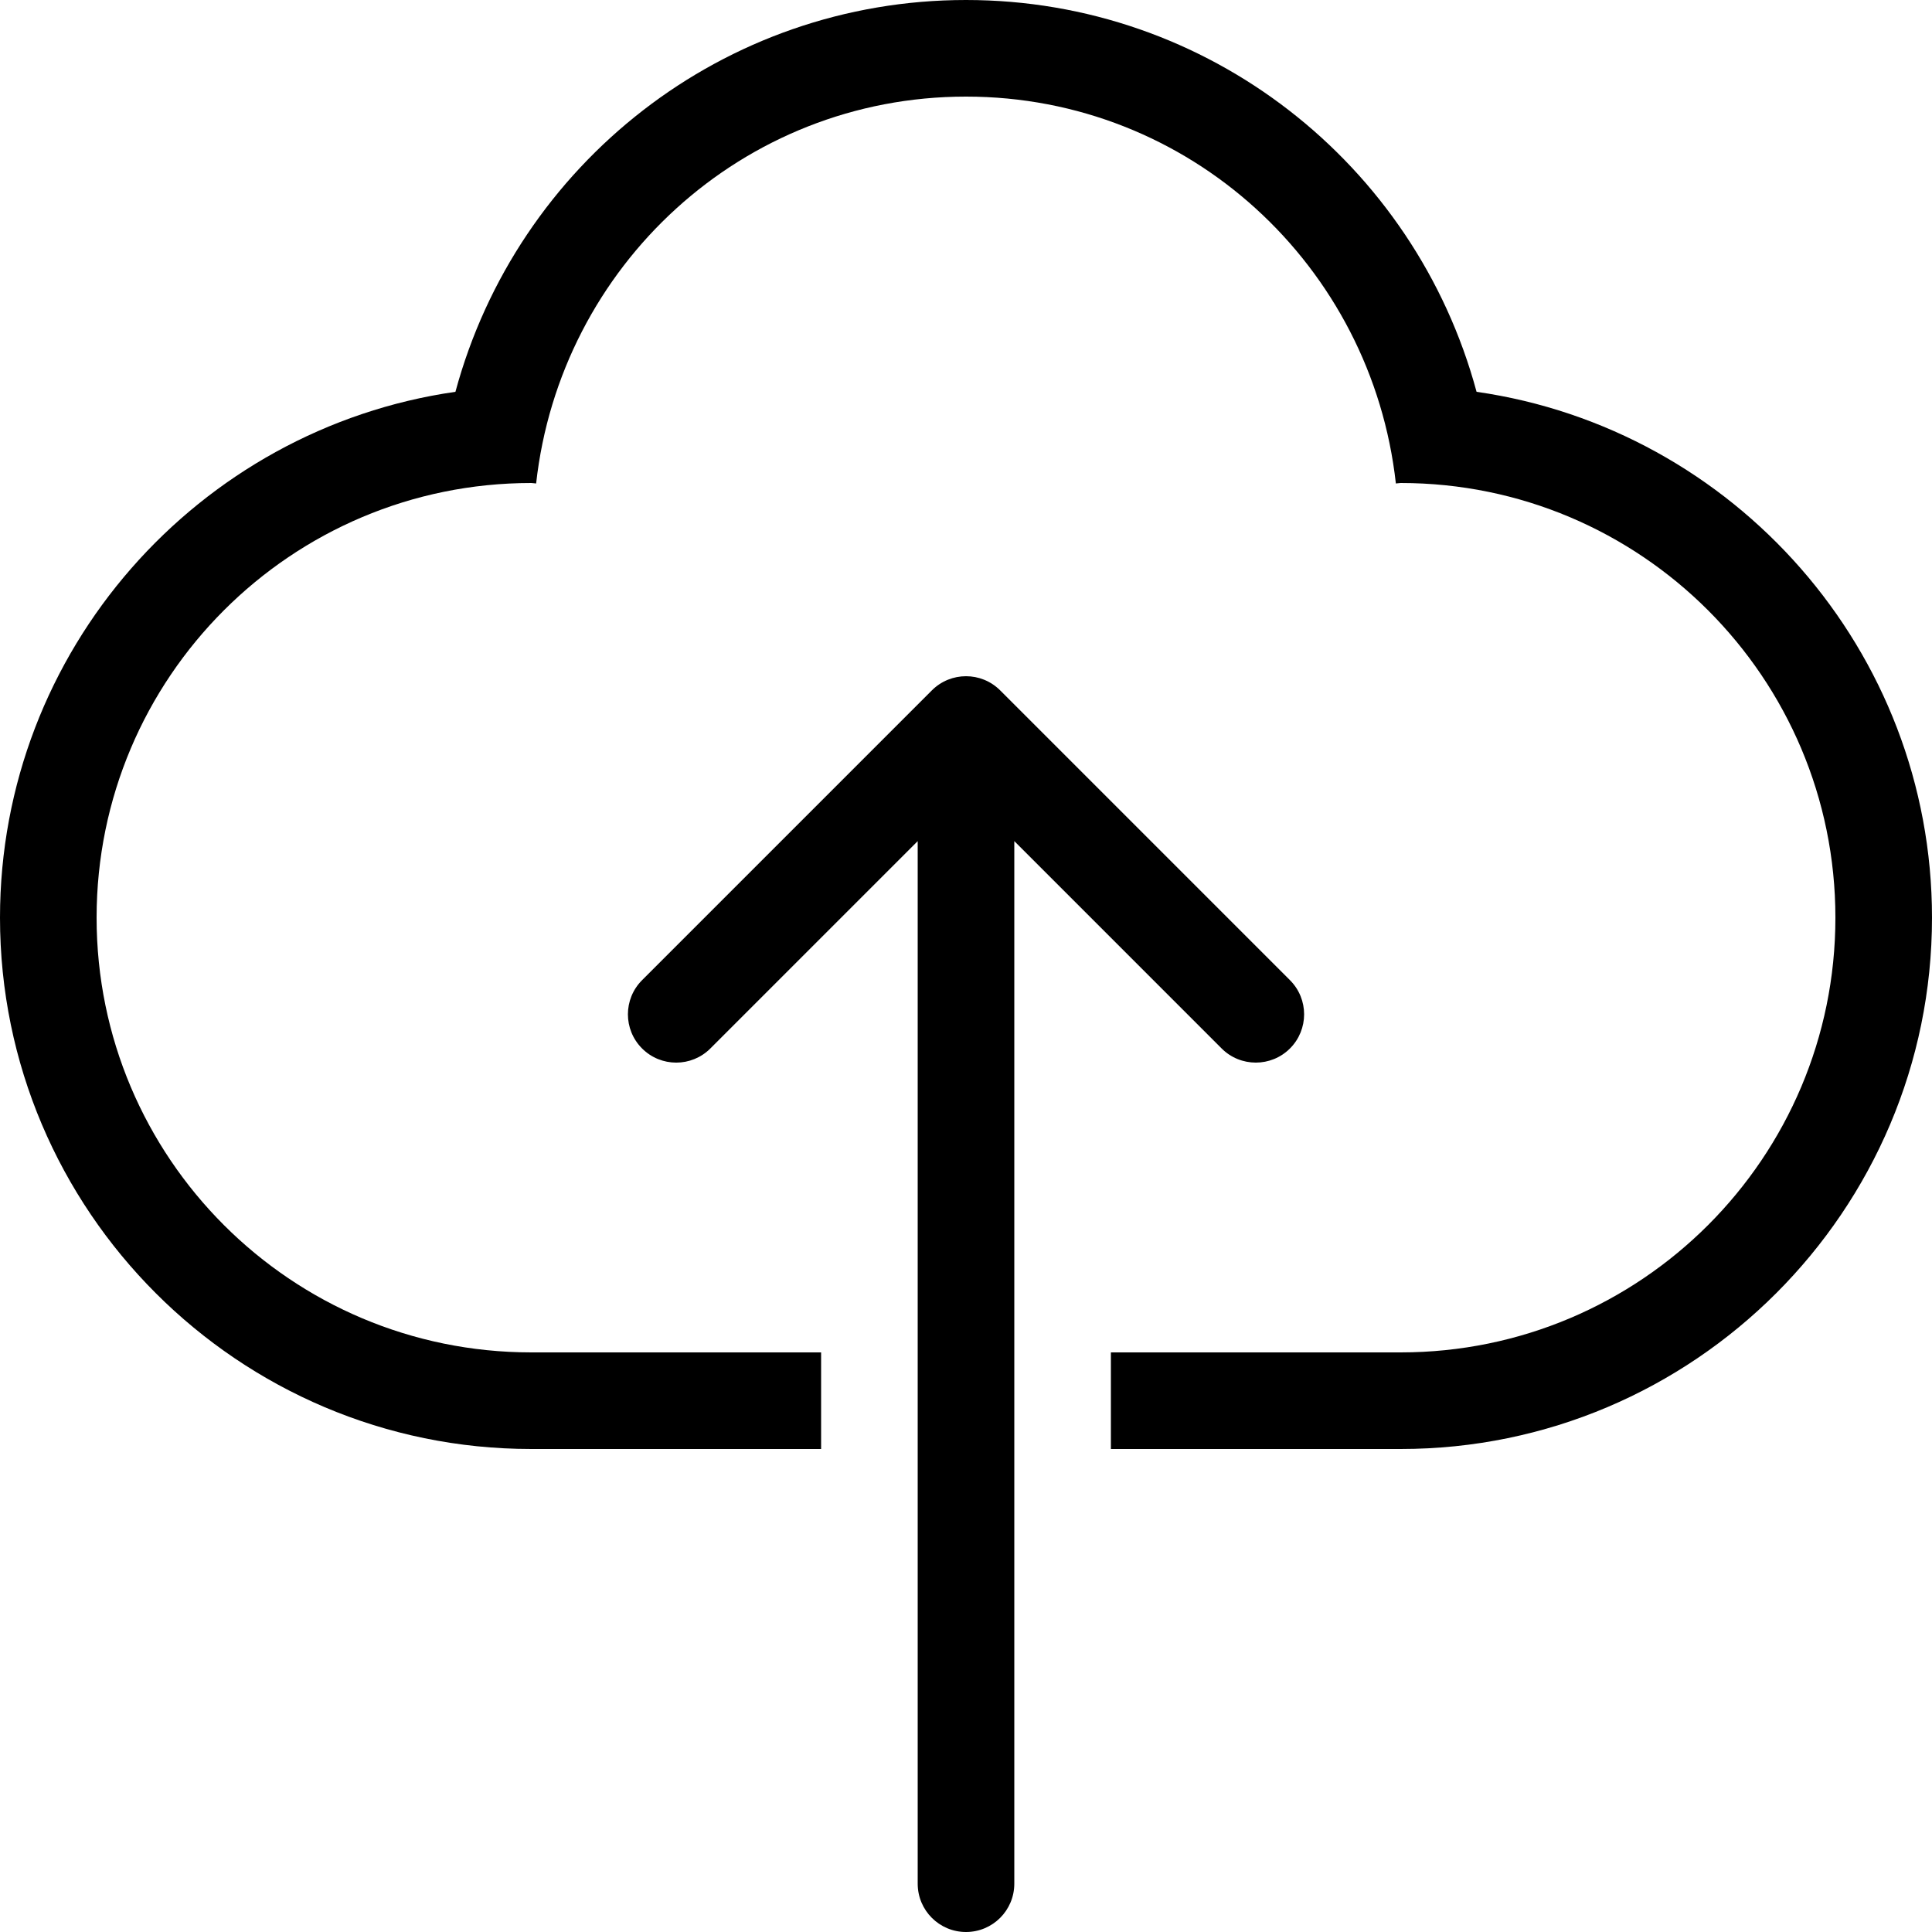
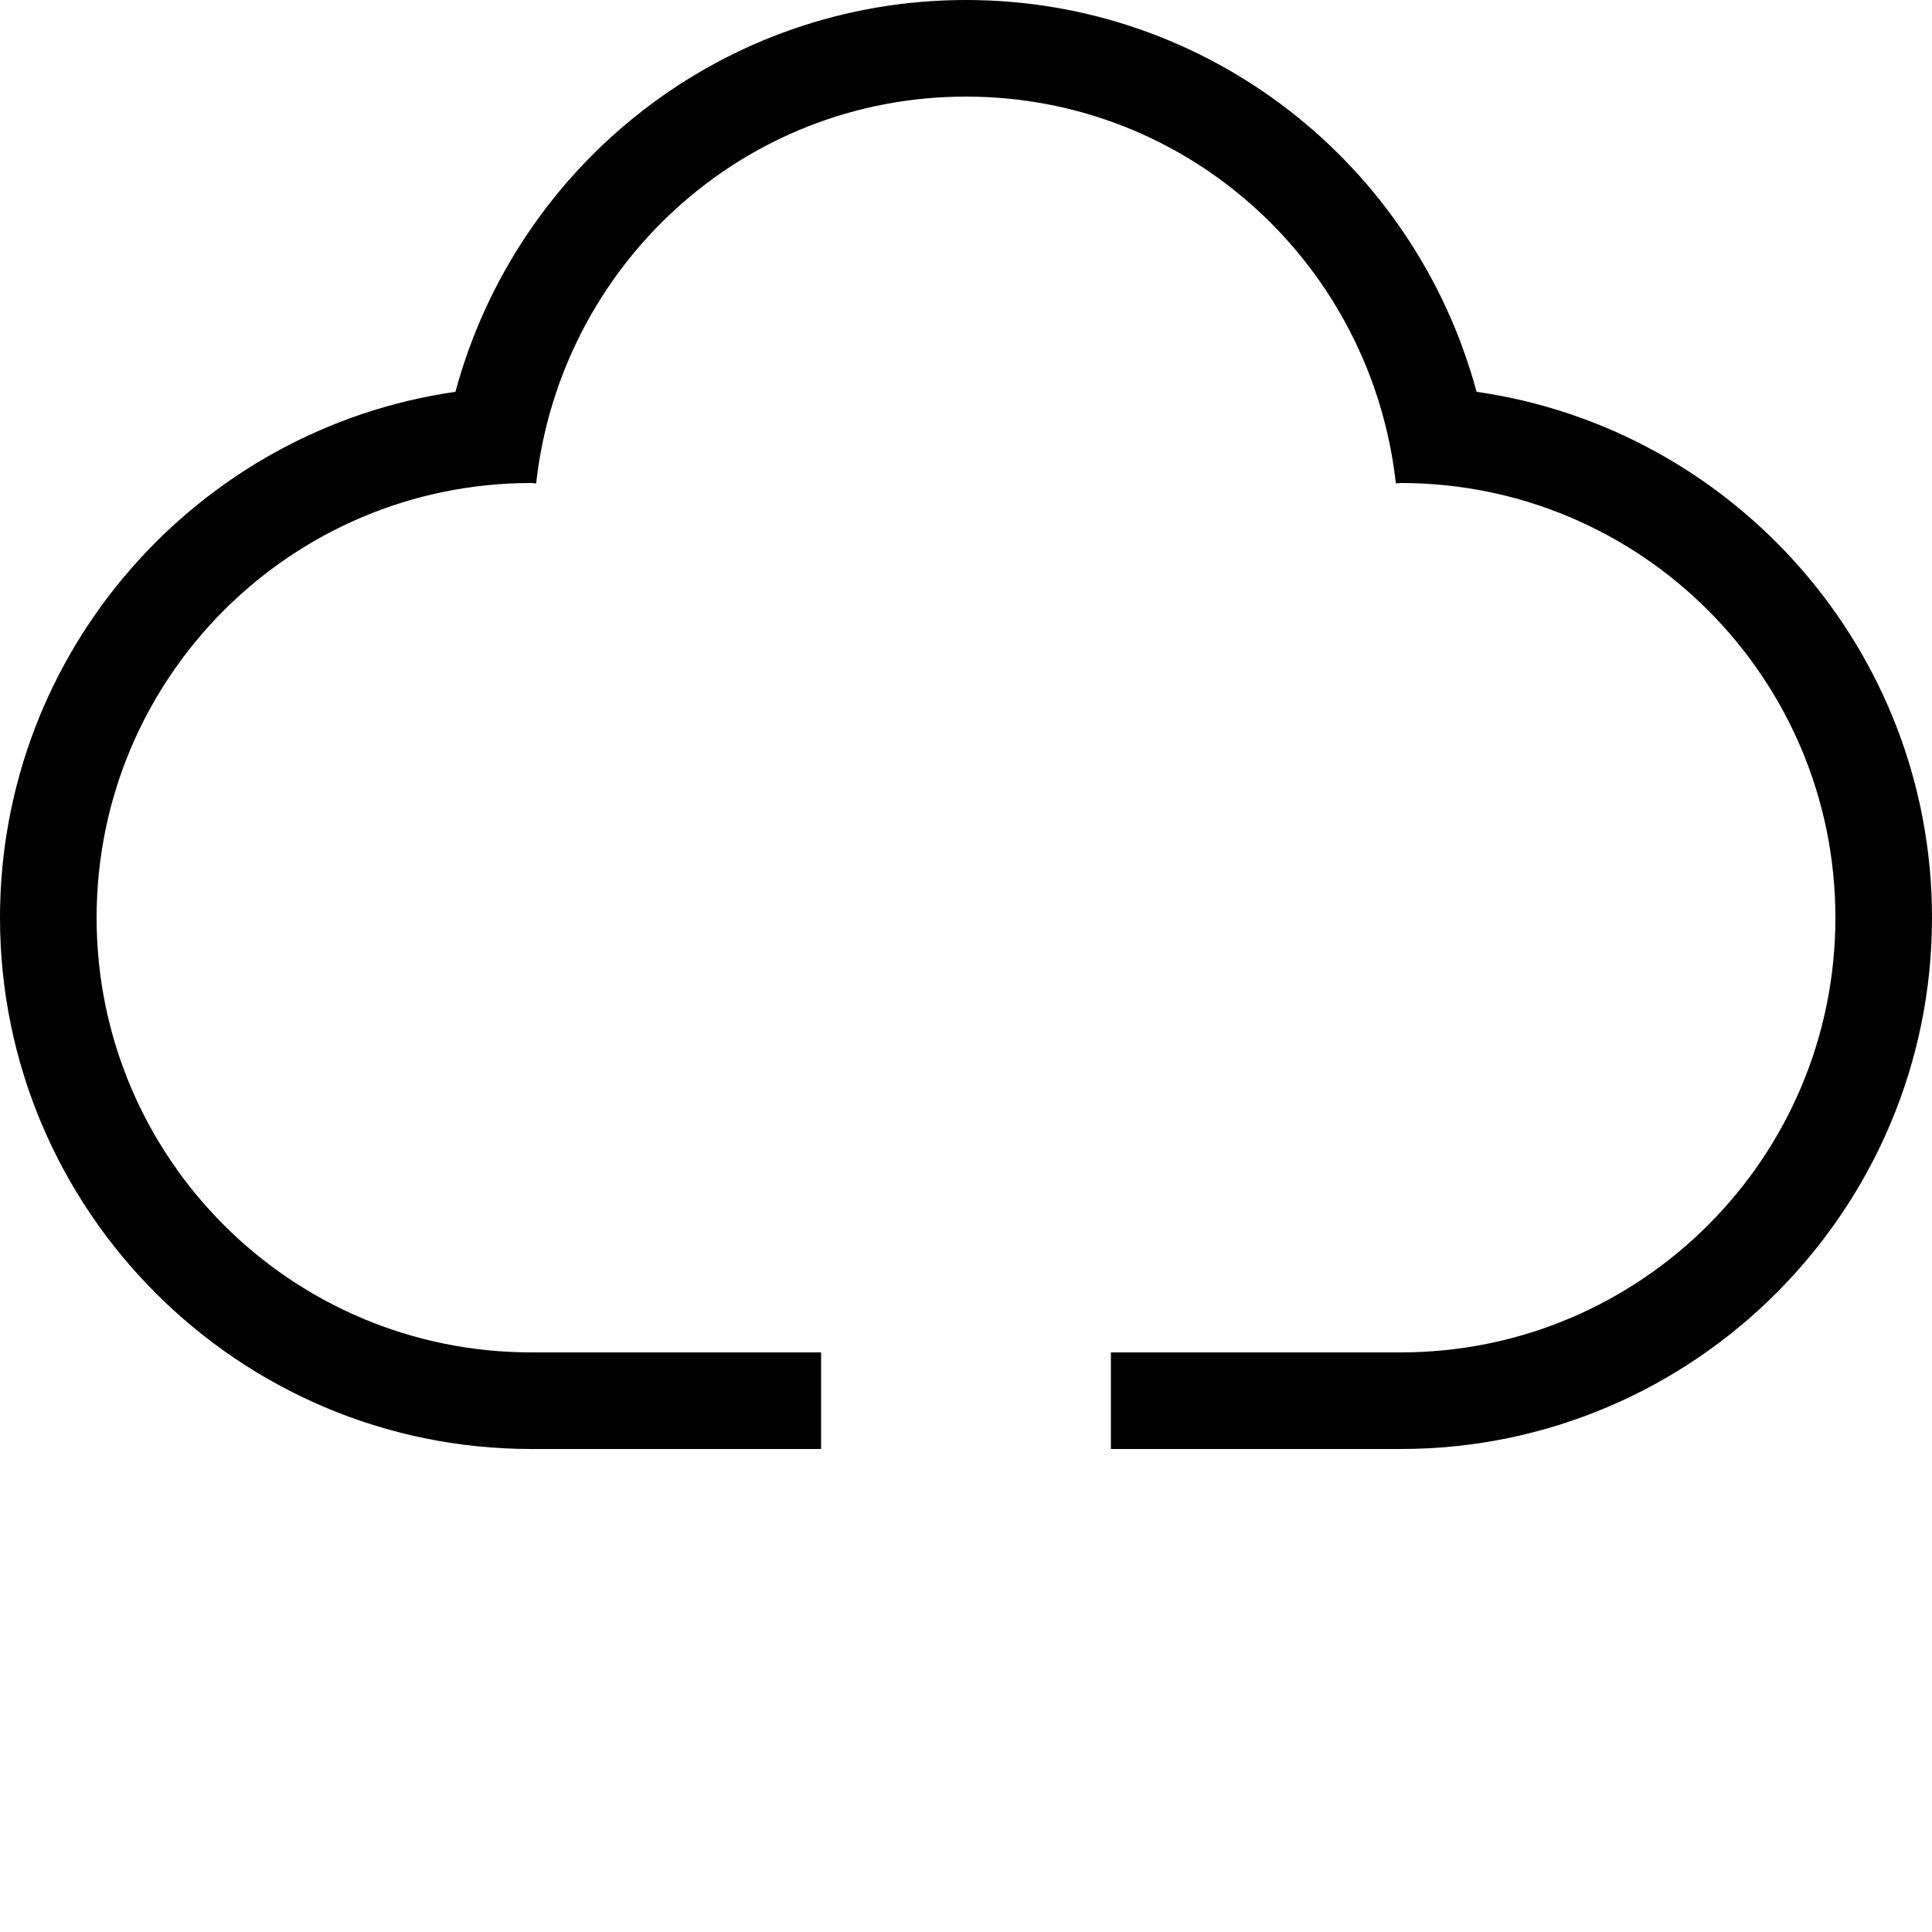
<svg xmlns="http://www.w3.org/2000/svg" fill="#000000" height="800px" width="800px" version="1.1" id="Layer_1" viewBox="0 0 512 512" xml:space="preserve">
  <g>
    <g>
-       <path d="M341.854,259.755l-76.8-76.8c-5.001-5-13.099-5-18.099,0l-76.8,76.8c-5.001,5.001-5.001,13.099,0,18.099    s13.099,5.001,18.099,0l54.946-54.946V499.2c0,7.074,5.726,12.8,12.8,12.8c7.074,0,12.8-5.726,12.8-12.8V222.899l54.946,54.955    c2.5,2.5,5.777,3.746,9.054,3.746c3.277,0,6.554-1.246,9.054-3.746C346.854,272.853,346.854,264.755,341.854,259.755z" />
-     </g>
+       </g>
  </g>
  <g>
    <g>
      <path d="M391.305,103.834C374.98,43.349,320.162,0,256,0S137.028,43.349,120.695,103.834C52.54,113.613,0,172.382,0,243.2    C0,320.836,63.164,384,140.8,384h76.8v-25.6c-28.971,0-56.149,0-76.8,0c-63.625,0-115.2-51.575-115.2-115.2S77.175,128,140.8,128    c0.435,0,0.845,0.119,1.28,0.128C148.463,70.545,196.719,25.6,256,25.6s107.537,44.945,113.92,102.528    c0.435-0.009,0.845-0.128,1.28-0.128c63.625,0,115.2,51.576,115.2,115.2s-51.575,115.2-115.2,115.2c-20.651,0-47.829,0-76.8,0V384    h76.8c77.636,0,140.8-63.164,140.8-140.8C512,172.382,459.46,113.613,391.305,103.834z" />
    </g>
  </g>
</svg>